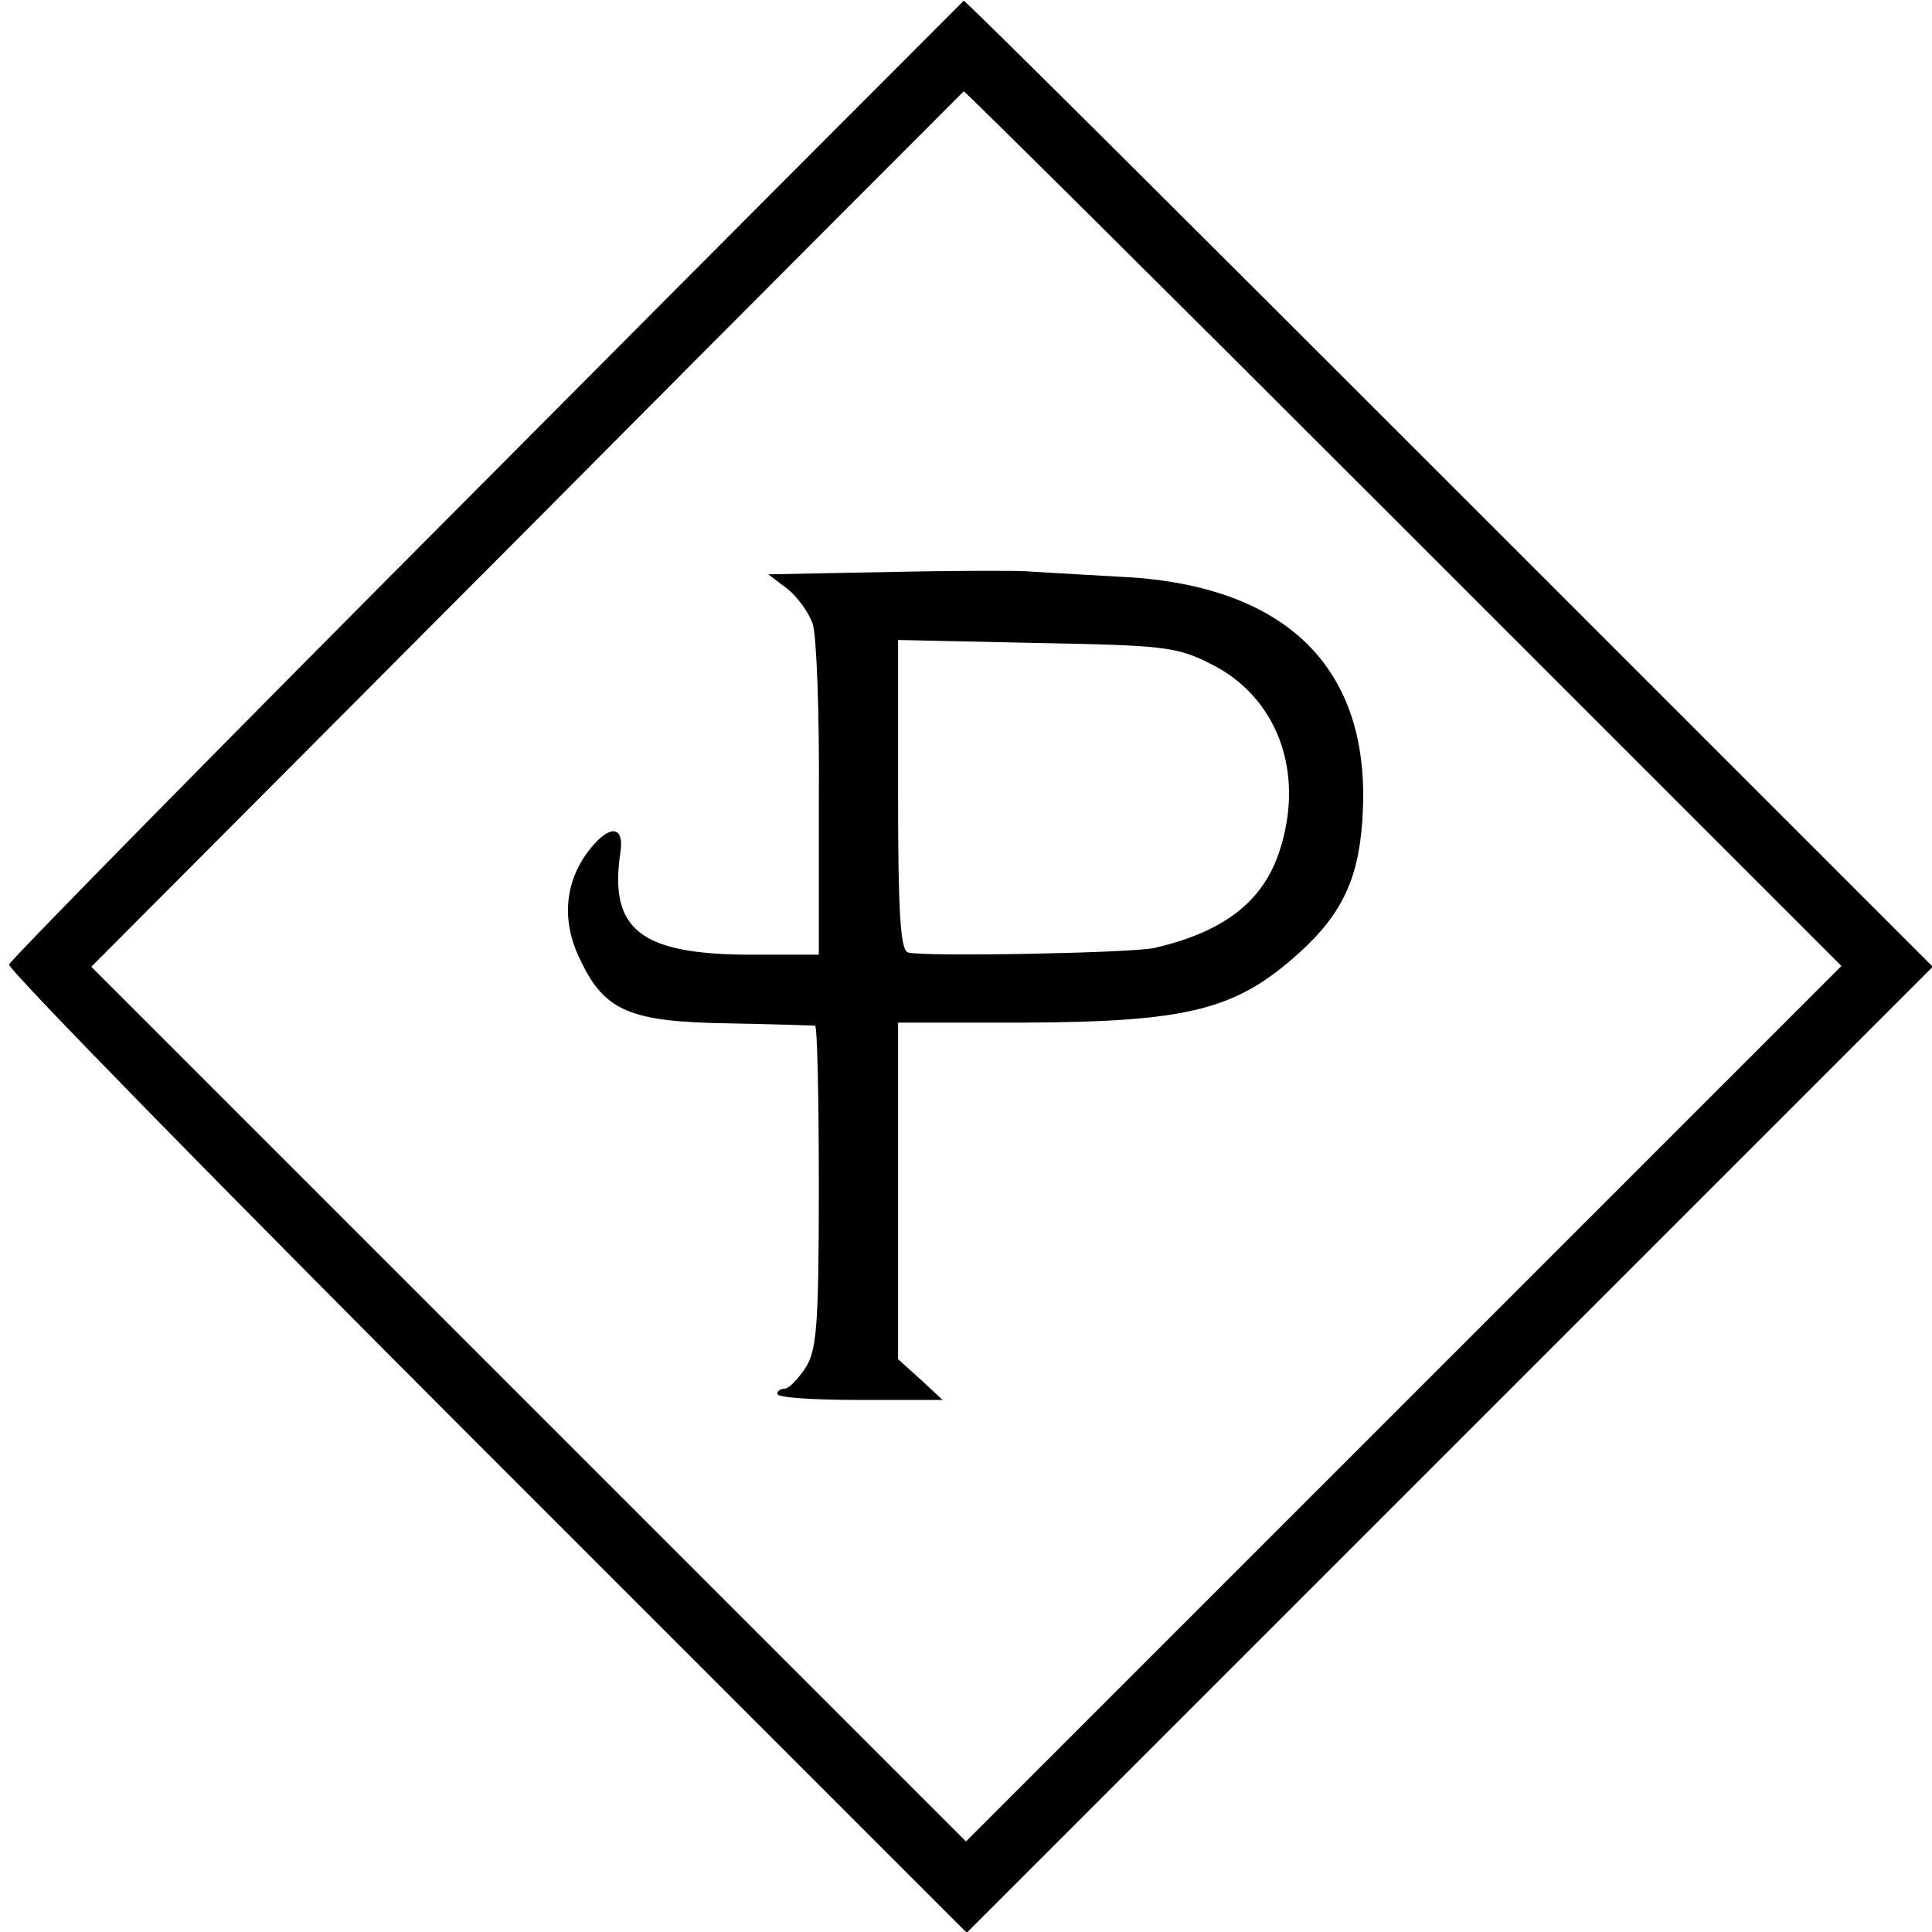
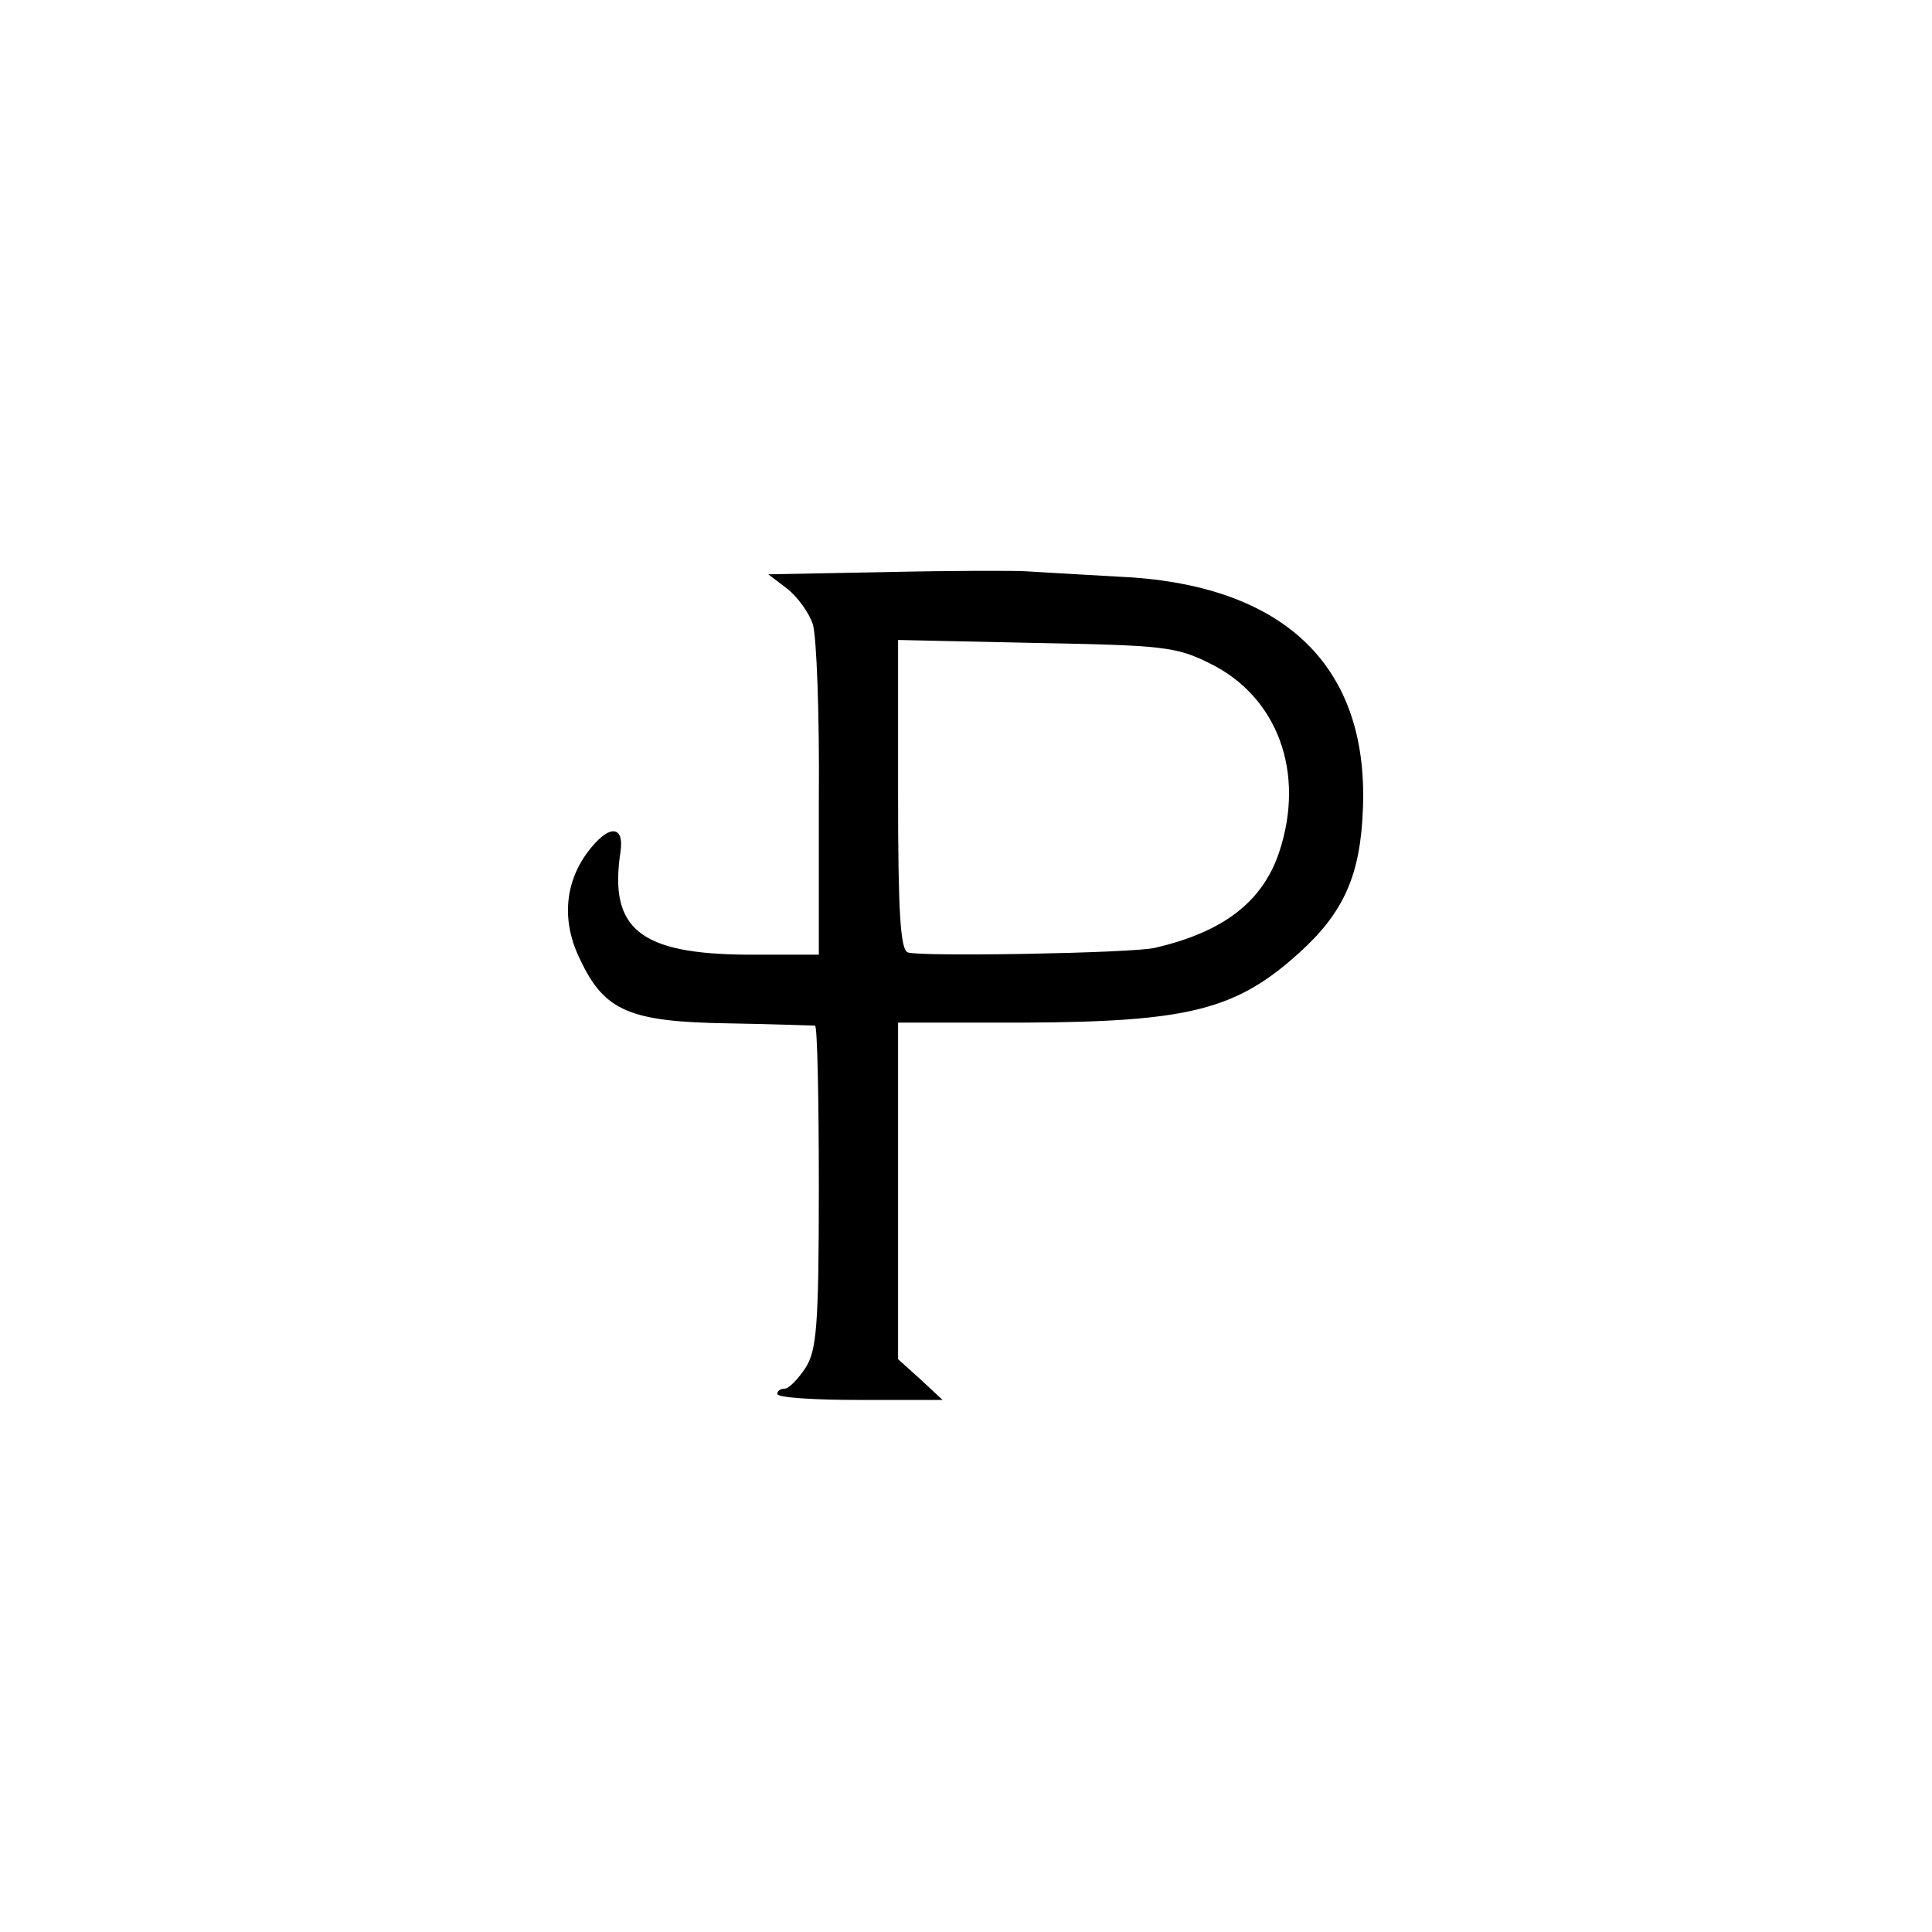
<svg xmlns="http://www.w3.org/2000/svg" version="1.0" width="256pt" height="256pt" viewBox="0 0 256 256" preserveAspectRatio="xMidYMid meet">
  <g transform="translate(0,256) scale(0.1,-0.1)" fill="#000000" stroke="none">
-     <path d="M646 1926 c-347 -348 -631 -637 -634 -644 -2 -6 283 -297 633 -647 l636 -636 640 640 640 640 -641 641 c-352 352 -641 640 -643 639 -1 -1 -285 -285 -631 -633z m1214 -66 l580 -580 -580 -580 -580 -580 -579 579 -580 580 577 579 c317 319 578 580 579 581 2 0 264 -260 583 -579z" />
    <path d="M1176 1802 l-158 -3 25 -19 c14 -11 29 -32 34 -47 5 -16 9 -120 8 -233 l0 -205 -95 0 c-142 1 -183 34 -168 135 6 38 -16 38 -44 0 -30 -41 -34 -92 -9 -142 32 -68 66 -82 196 -84 61 -1 112 -3 115 -3 3 -1 5 -97 5 -214 0 -186 -3 -217 -18 -240 -10 -15 -22 -27 -27 -27 -6 0 -10 -3 -10 -7 0 -5 49 -8 110 -8 l109 0 -29 27 -30 27 0 223 0 223 168 0 c217 1 280 17 363 92 60 54 82 104 85 193 7 190 -107 297 -326 306 -52 3 -106 6 -120 7 -14 1 -96 1 -184 -1z m427 -121 c90 -44 127 -145 92 -250 -22 -66 -74 -106 -165 -127 -30 -7 -310 -12 -327 -6 -10 3 -13 54 -13 209 l0 205 183 -4 c168 -3 186 -5 230 -27z" />
  </g>
</svg>